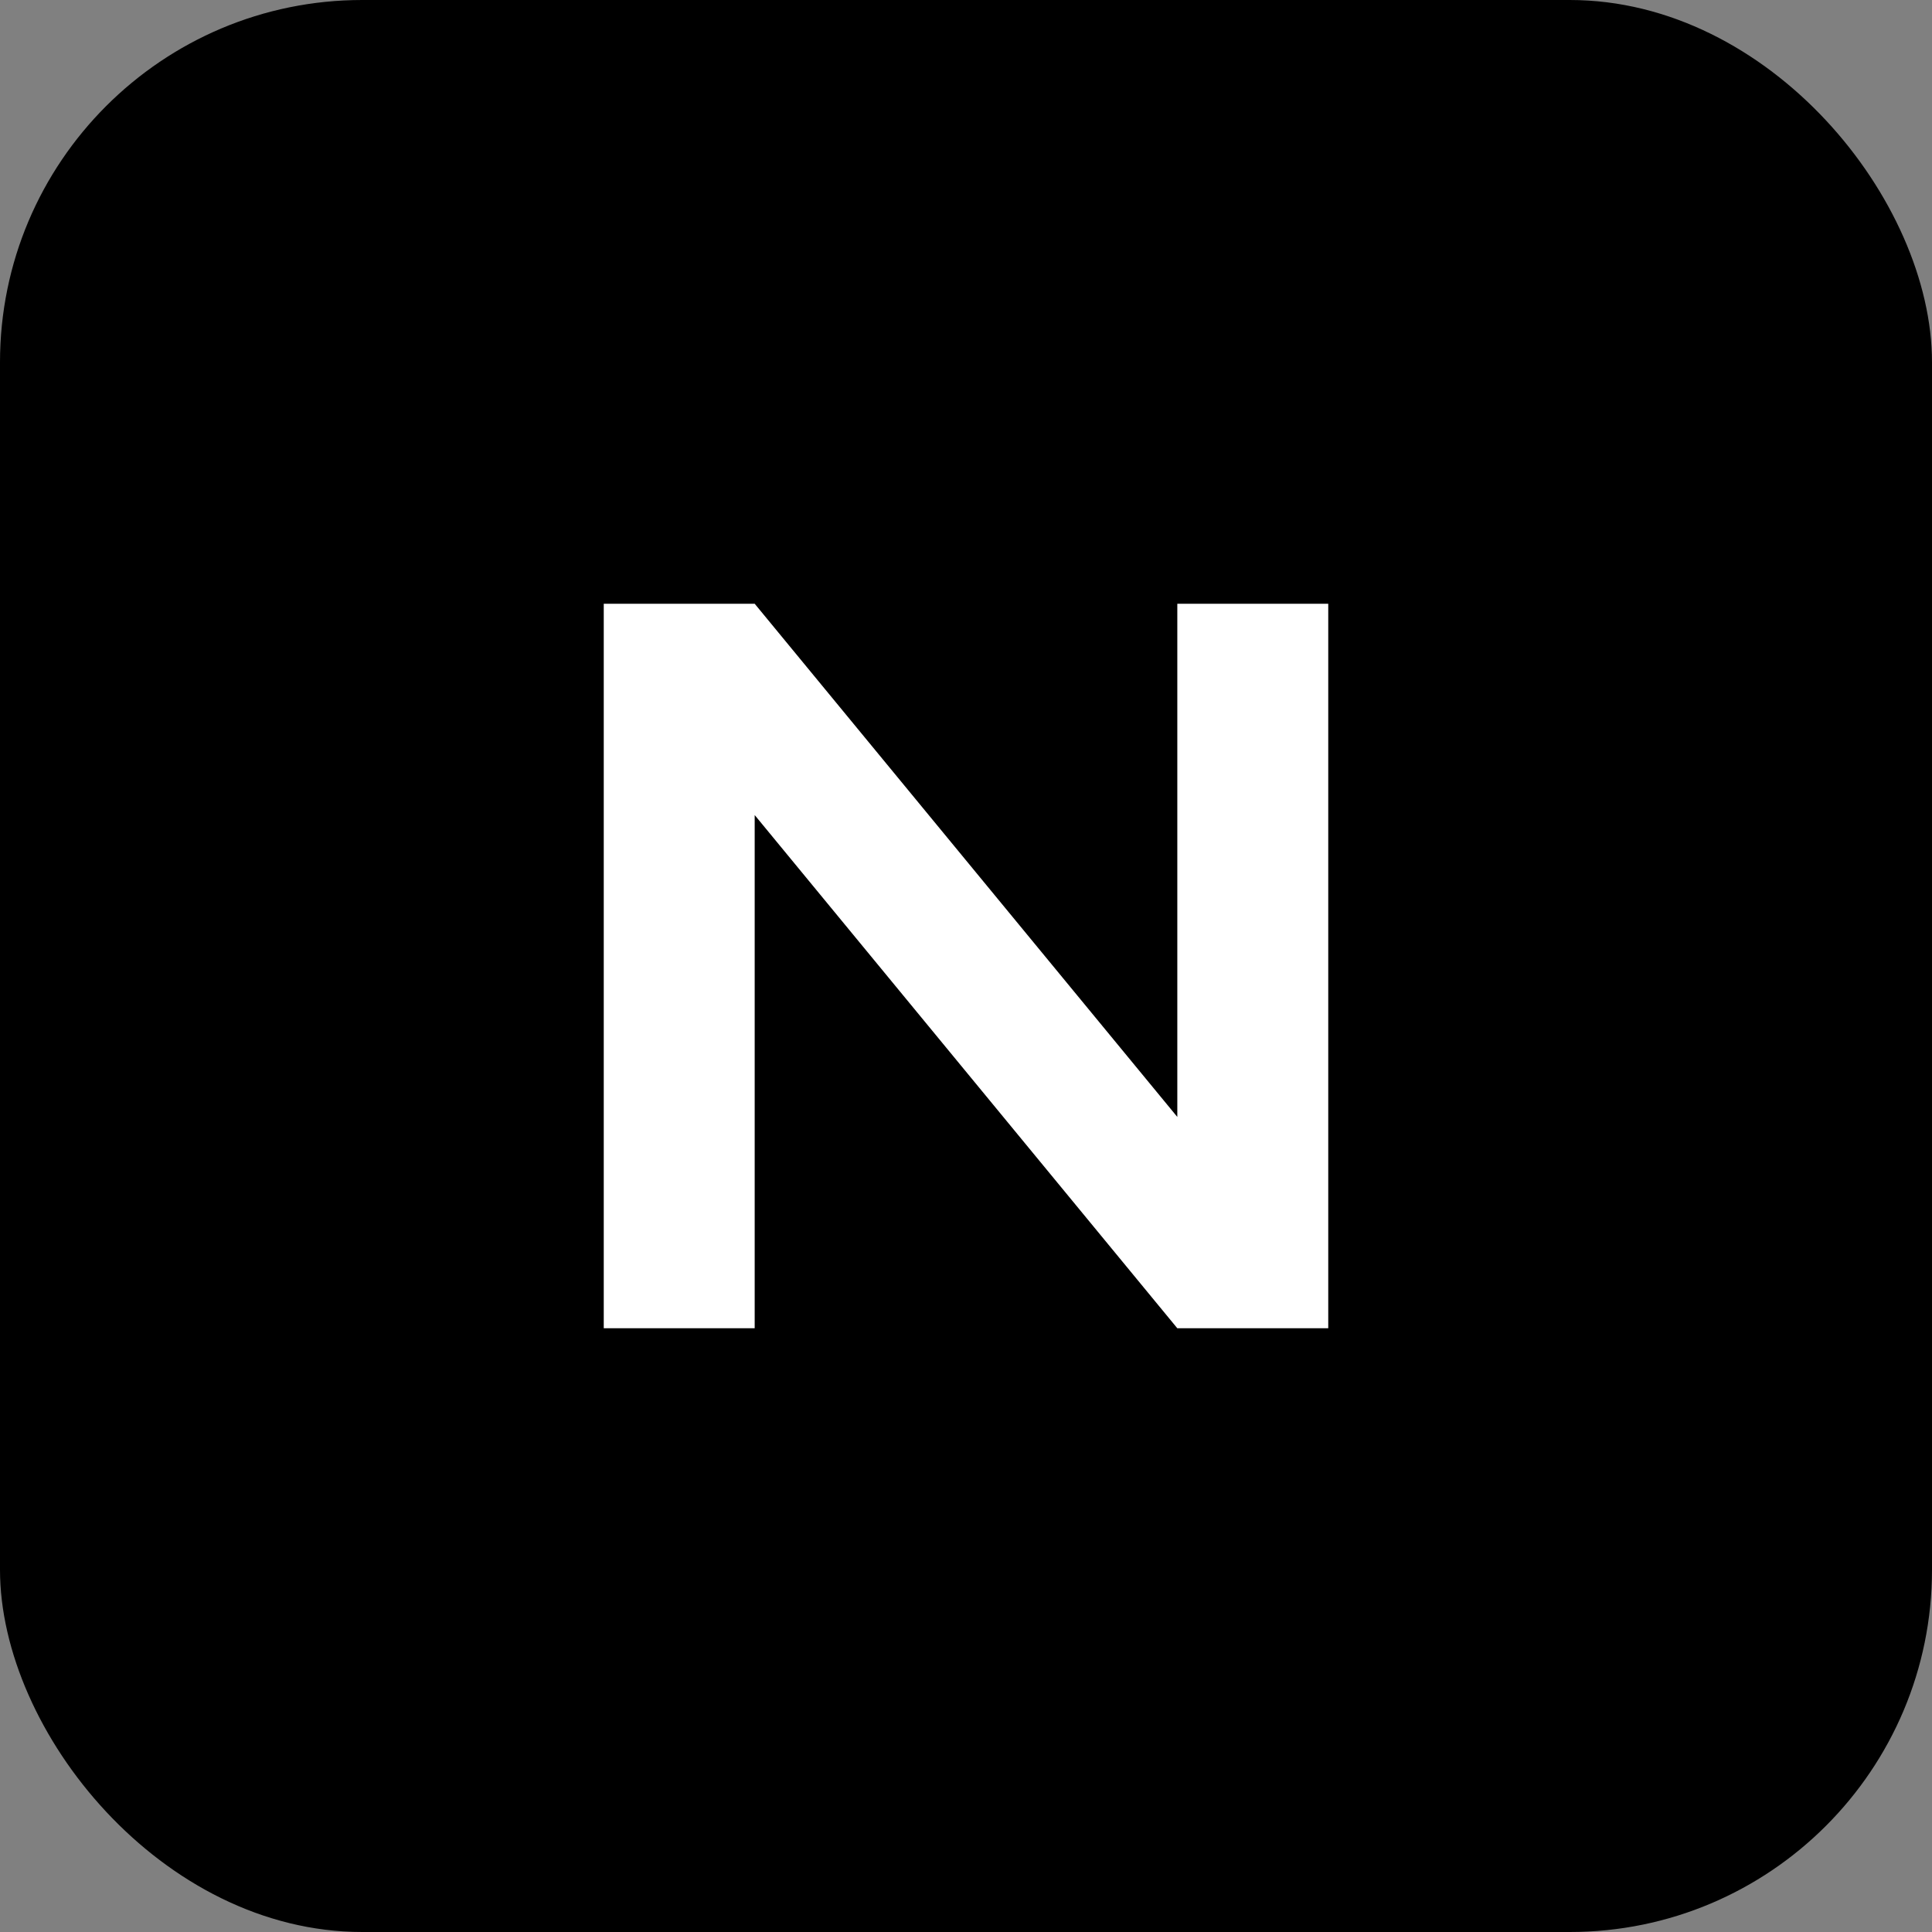
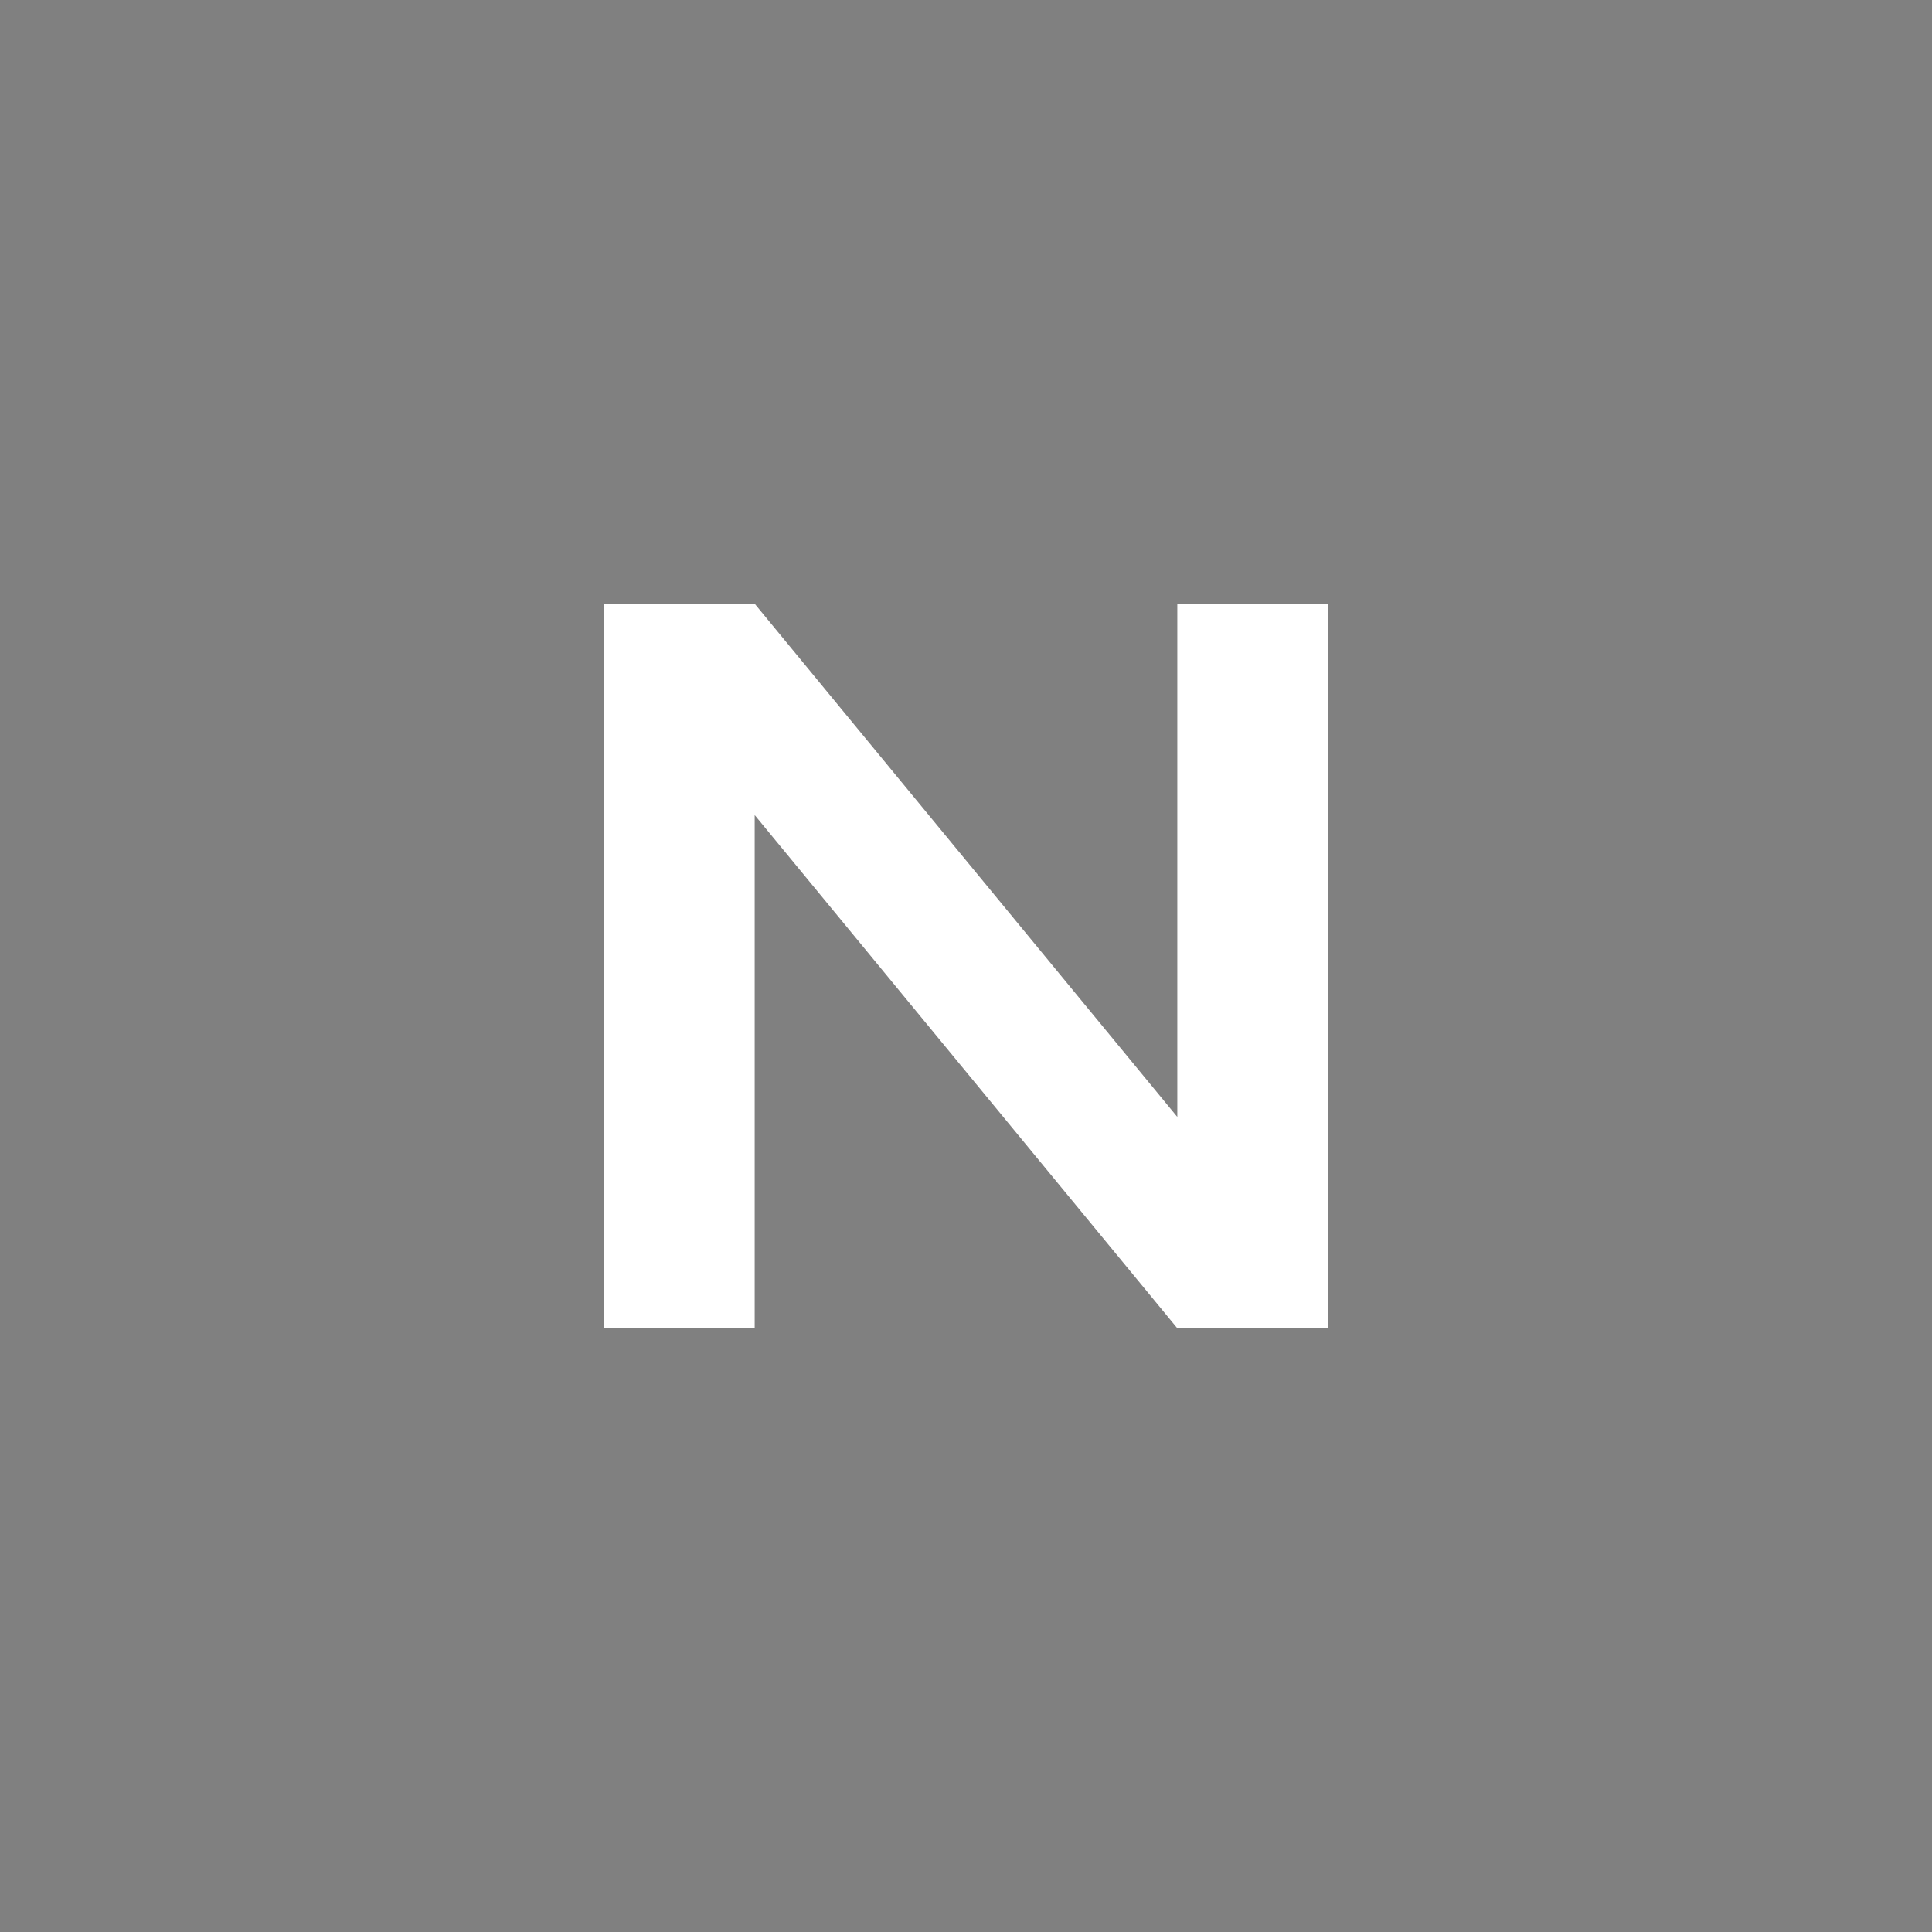
<svg xmlns="http://www.w3.org/2000/svg" width="32" height="32" viewBox="0 0 32 32" fill="none">
  <rect x="0" y="0" width="32" height="32" fill="#808080" stroke="none" />
-   <rect width="32" height="32" rx="6" fill="#000000" />
  <path d="M10 22V10H12.5L19.5 18.5V10H22V22H19.5L12.5 13.5V22H10Z" fill="#FFFFFF" />
</svg>